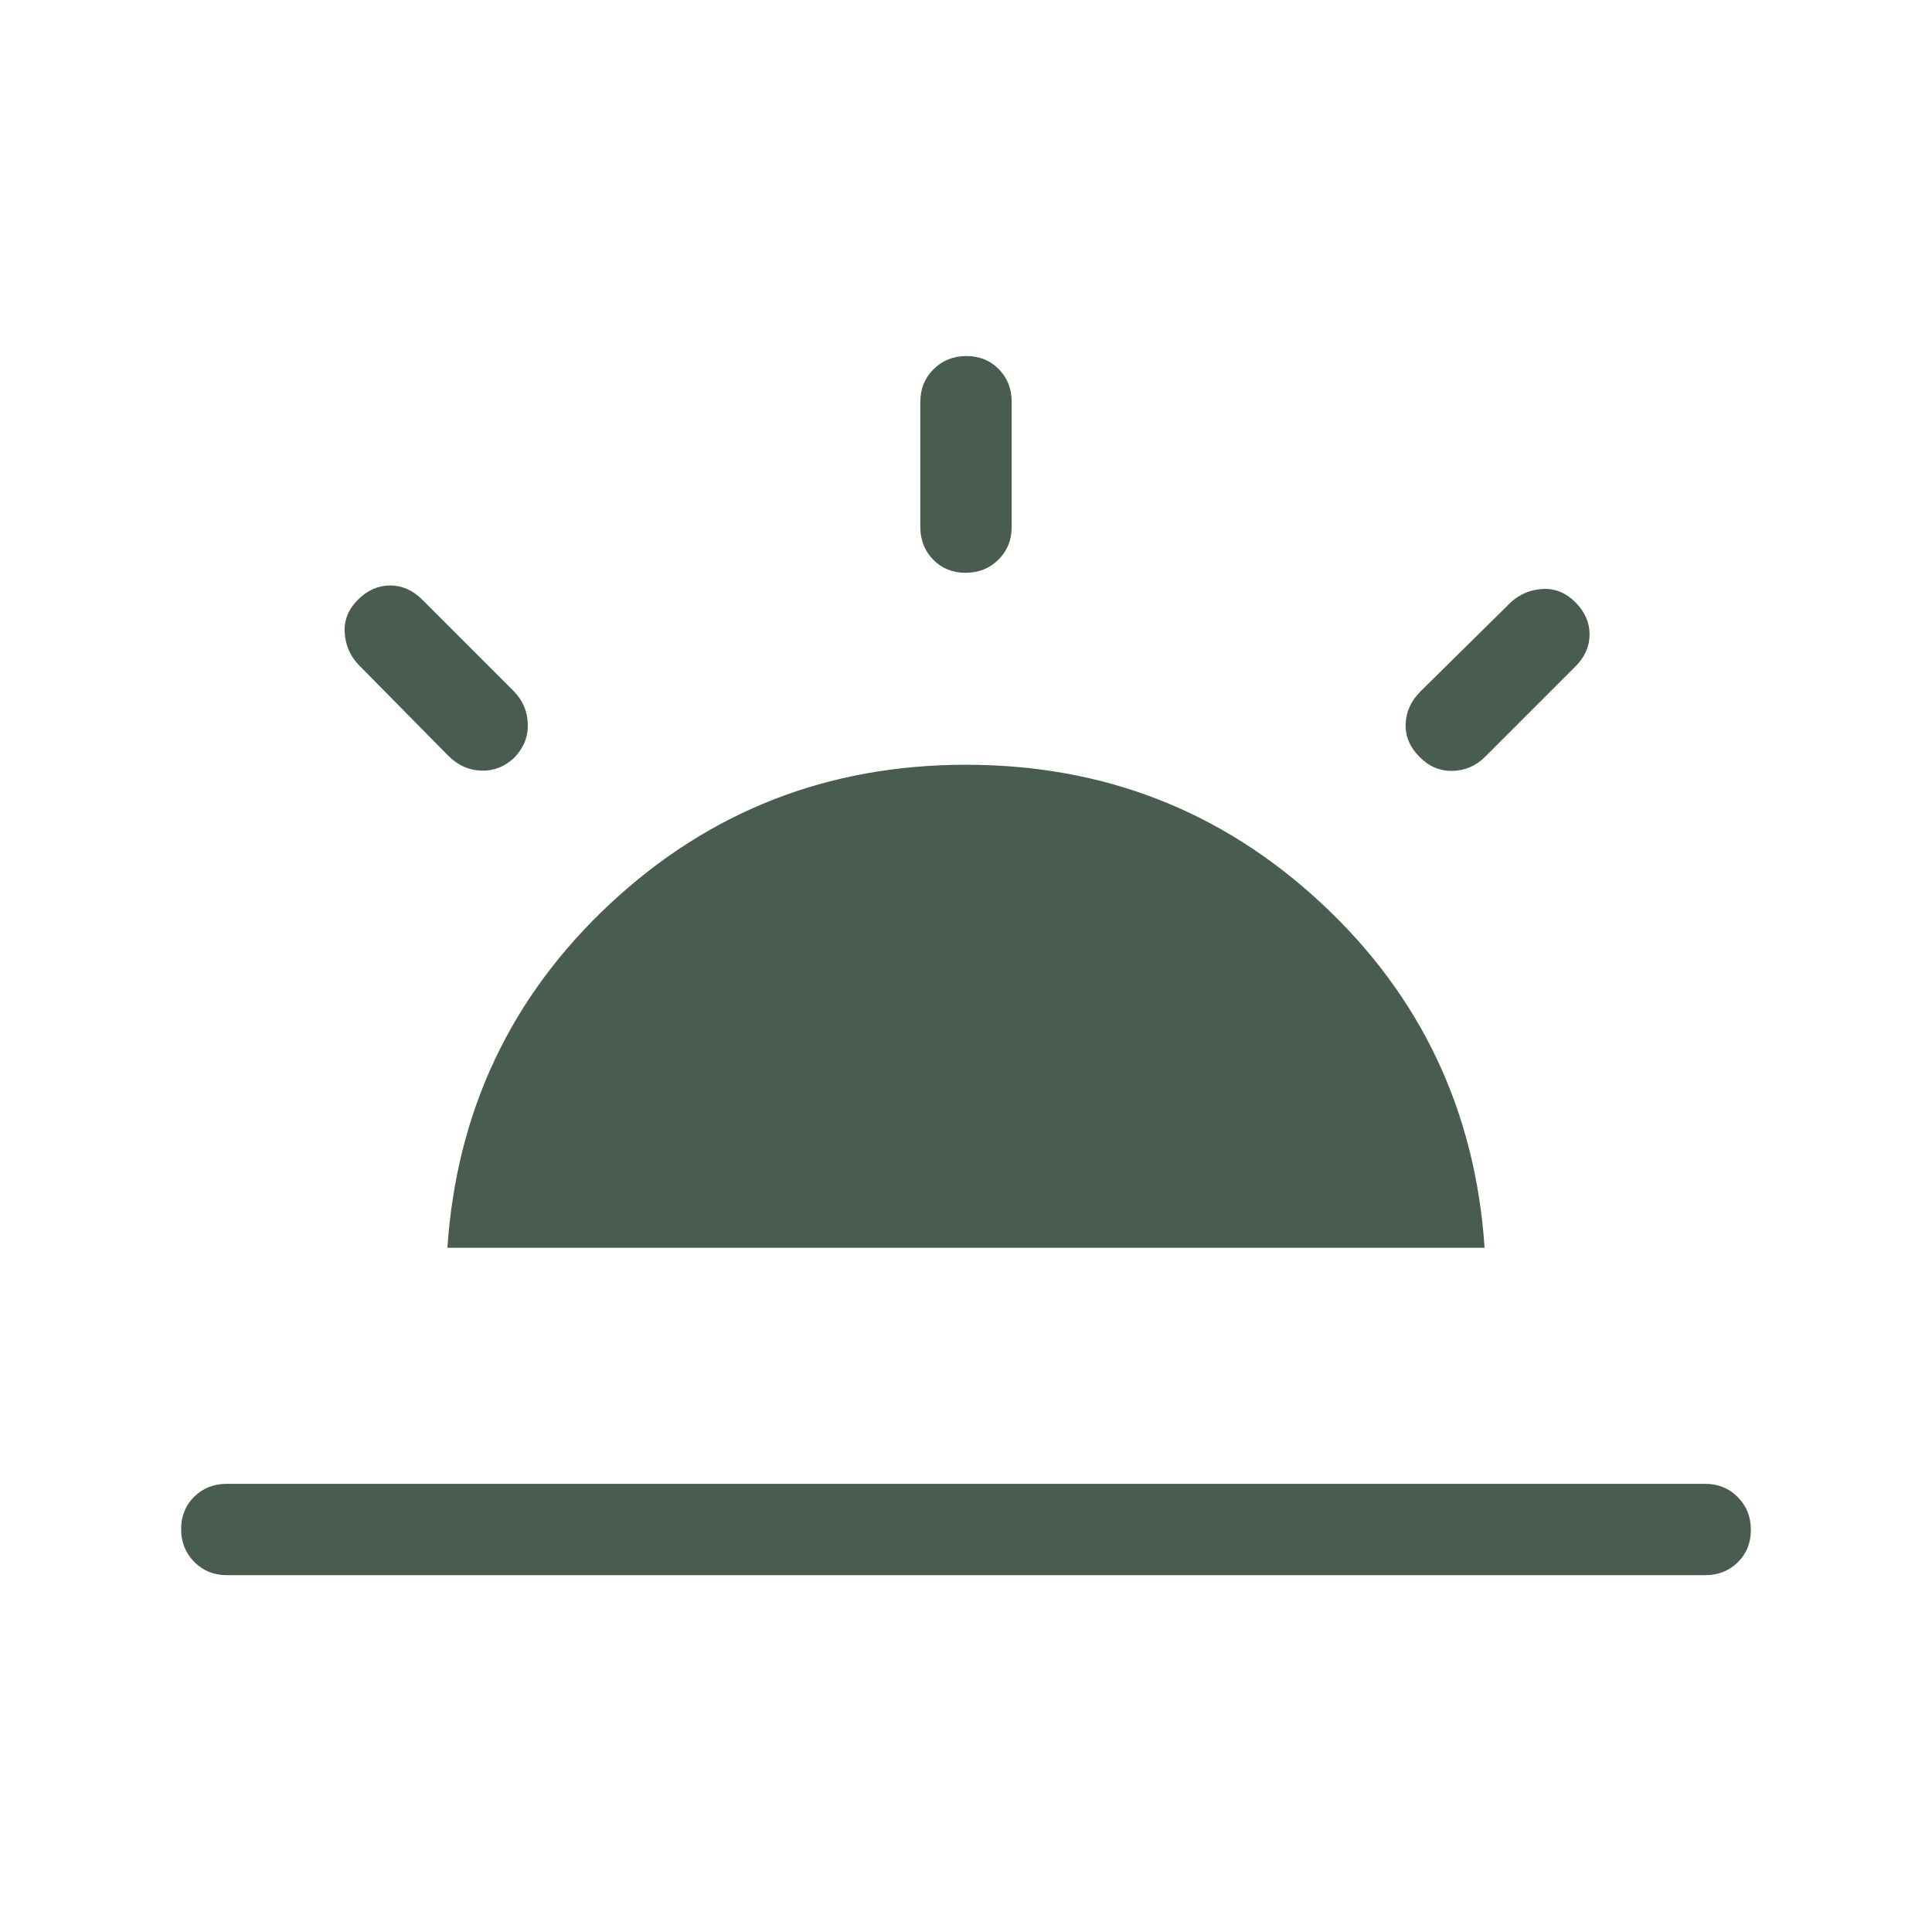
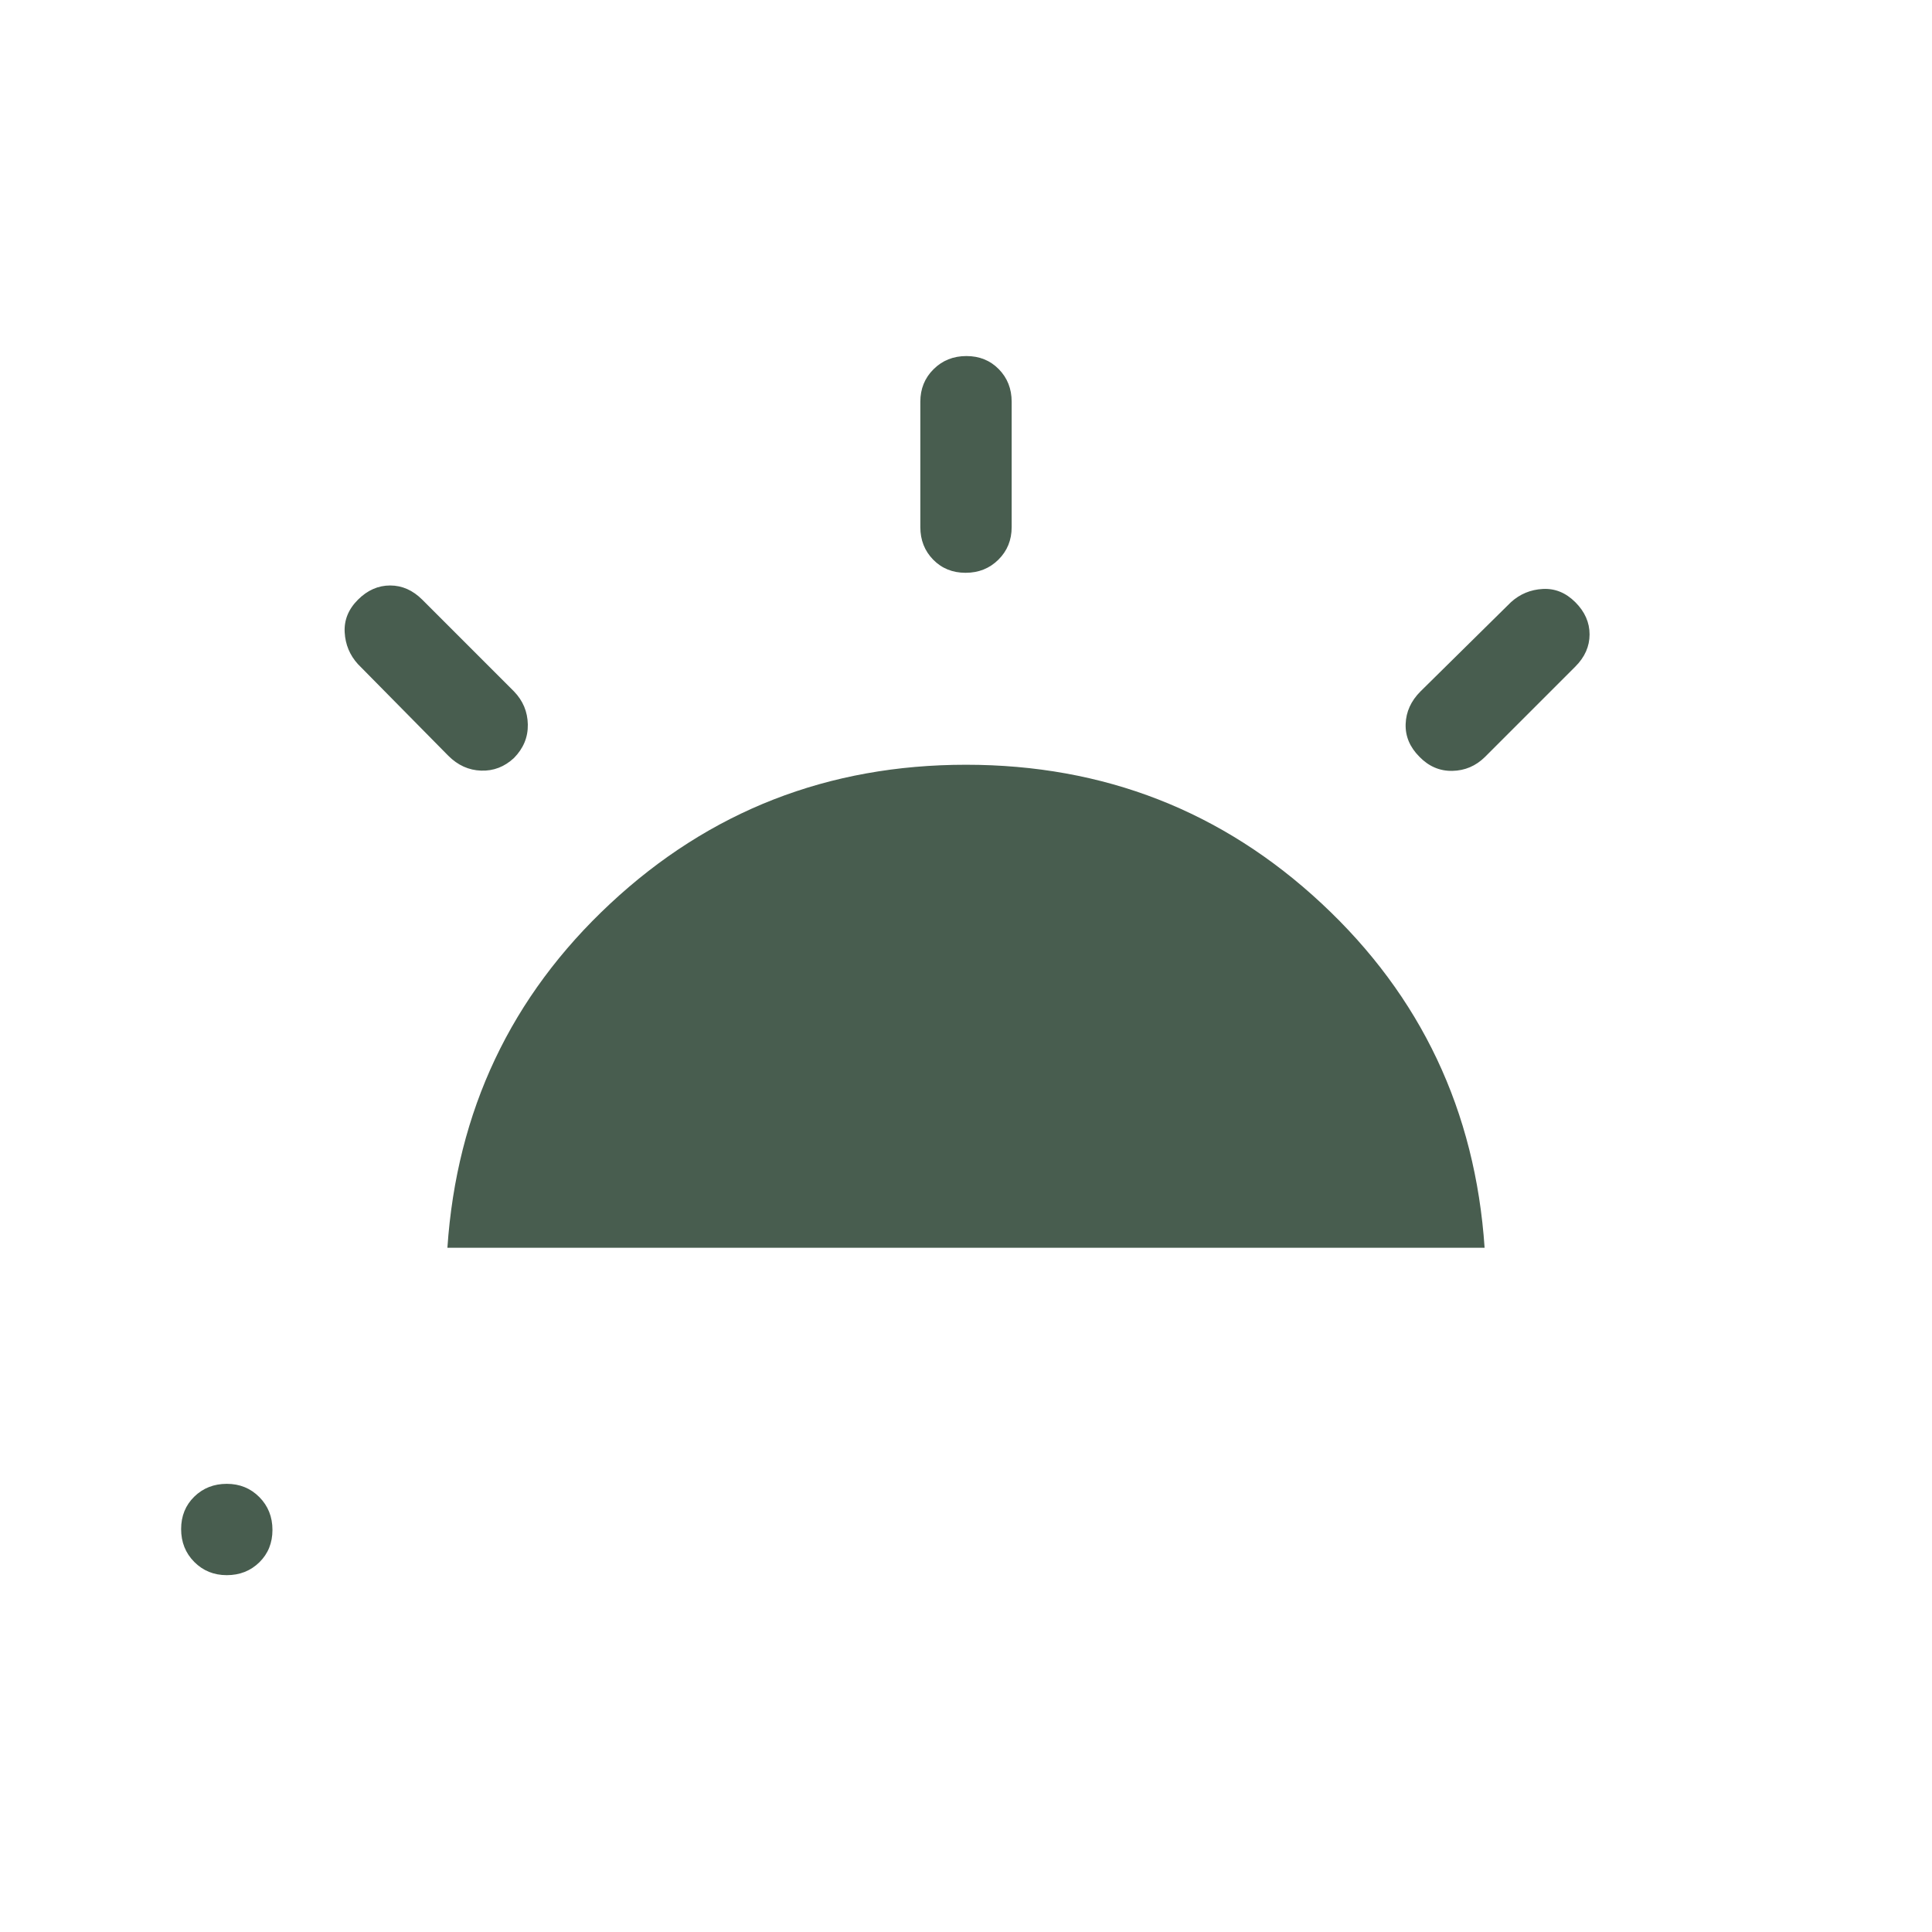
<svg xmlns="http://www.w3.org/2000/svg" fill="#485d4f" width="48px" viewBox="0 -960 960 960" height="48px">
-   <path d="M782.77-660.77q7.08 7.08 7.08 16t-7.08 16l-44.92 44.92q-6.81 6.7-16.18 6.89-9.36.19-16.34-6.98-7.18-7.17-6.87-16.31.31-9.13 7.39-16.21l44.92-44.31q6.69-6.08 15.81-6.58 9.11-.5 16.19 6.58ZM112.69-177.31q-9.64 0-16.17-6.58Q90-190.47 90-200.2q0-9.72 6.52-16.11 6.53-6.38 16.17-6.38h734.62q9.64 0 16.17 6.58 6.52 6.58 6.52 16.31 0 9.72-6.52 16.11-6.53 6.38-16.17 6.38H112.69ZM480.2-783.08q9.72 0 16.11 6.53 6.38 6.52 6.38 16.17v62.3q0 9.65-6.58 16.17-6.58 6.53-16.31 6.53-9.72 0-16.11-6.53-6.38-6.52-6.38-16.17v-62.3q0-9.65 6.58-16.17 6.58-6.53 16.31-6.53ZM177.85-662q7.07-7.08 16-7.08 8.92 0 16 7.08l45.53 45.54q6.7 6.91 6.89 16.42.19 9.5-6.89 16.69-7.07 6.58-16.3 6.27-9.23-.3-16.31-7.38L177.85-630q-6.08-6.69-6.58-15.81-.5-9.11 6.58-16.19Zm44.46 322q6.92-102 80.92-171T480-580q102.77 0 176.77 69 74 69 80.92 171H222.31Z" />
+   <path d="M782.77-660.77q7.08 7.08 7.08 16t-7.08 16l-44.92 44.92q-6.81 6.7-16.18 6.89-9.36.19-16.34-6.98-7.18-7.17-6.87-16.31.31-9.13 7.39-16.21l44.92-44.31q6.69-6.08 15.81-6.58 9.11-.5 16.19 6.58ZM112.69-177.31q-9.64 0-16.17-6.58Q90-190.47 90-200.2q0-9.72 6.52-16.11 6.53-6.38 16.17-6.38q9.64 0 16.17 6.58 6.52 6.58 6.52 16.31 0 9.72-6.52 16.11-6.53 6.38-16.17 6.38H112.69ZM480.2-783.08q9.72 0 16.11 6.53 6.38 6.52 6.38 16.17v62.3q0 9.65-6.58 16.17-6.58 6.53-16.31 6.53-9.72 0-16.11-6.53-6.38-6.52-6.38-16.17v-62.3q0-9.65 6.58-16.17 6.58-6.53 16.31-6.53ZM177.85-662q7.07-7.08 16-7.08 8.92 0 16 7.08l45.53 45.54q6.7 6.91 6.89 16.42.19 9.5-6.89 16.69-7.07 6.58-16.3 6.27-9.23-.3-16.31-7.38L177.85-630q-6.08-6.69-6.58-15.81-.5-9.11 6.58-16.19Zm44.46 322q6.92-102 80.92-171T480-580q102.77 0 176.77 69 74 69 80.92 171H222.31Z" />
</svg>